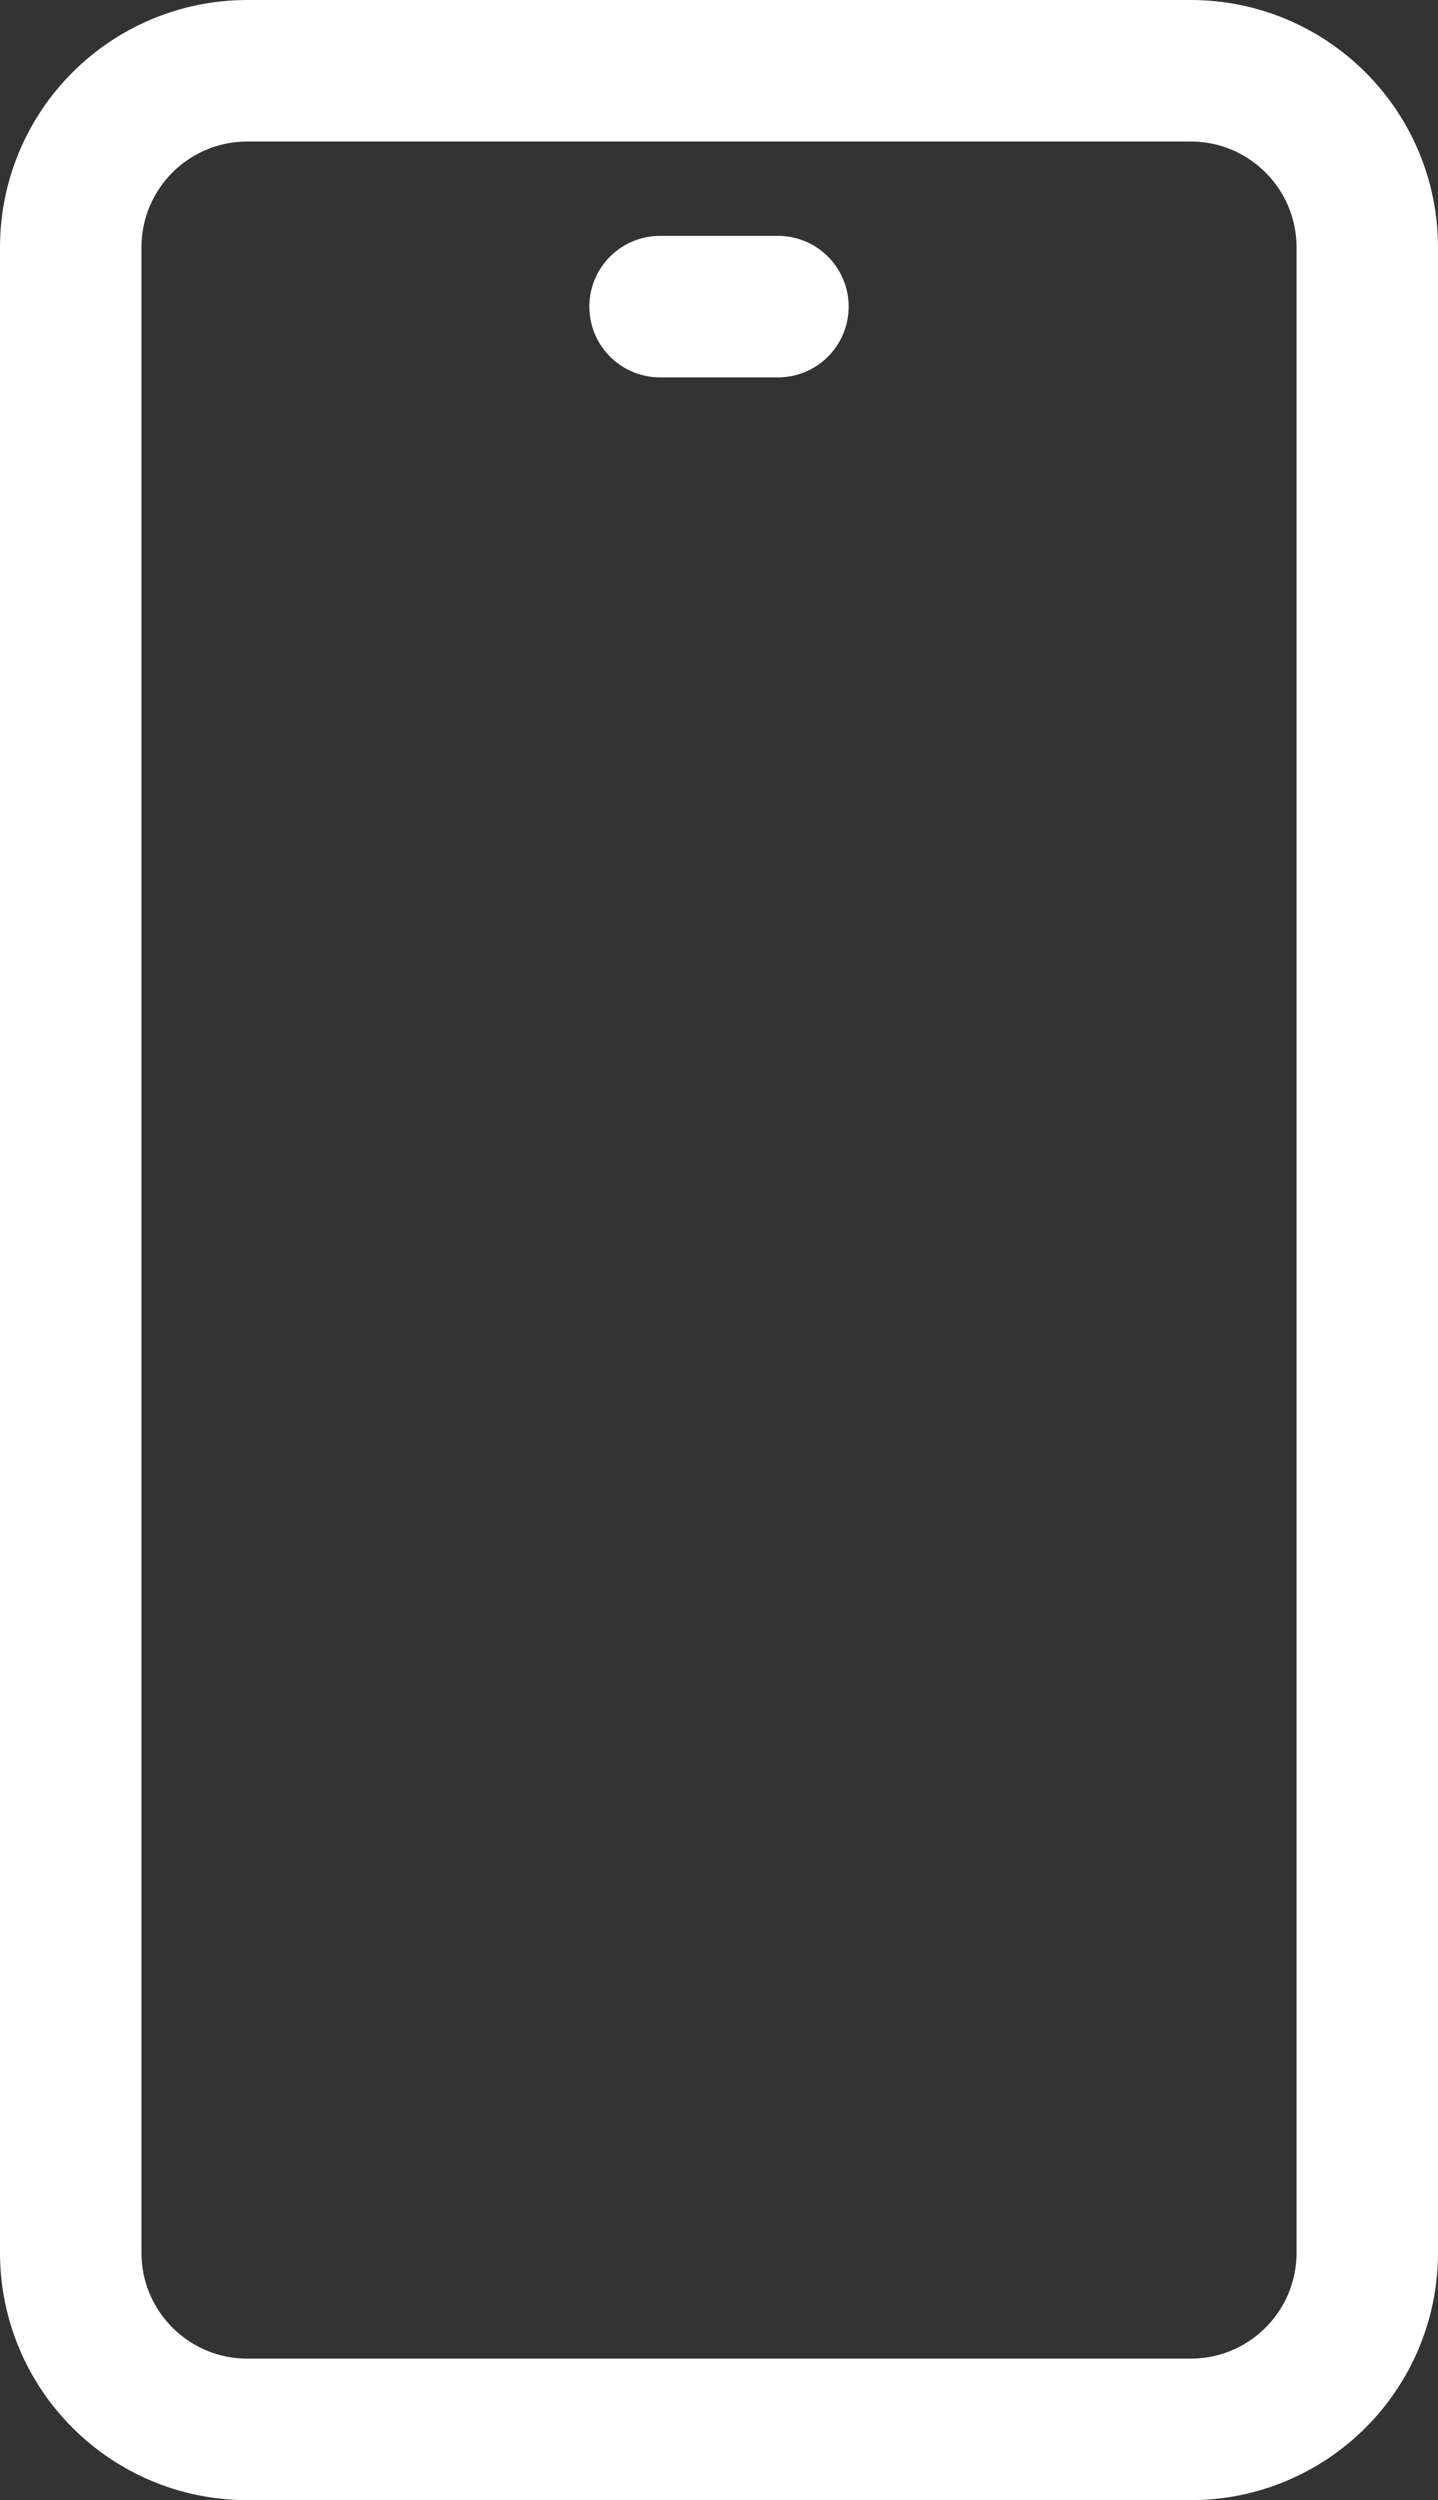
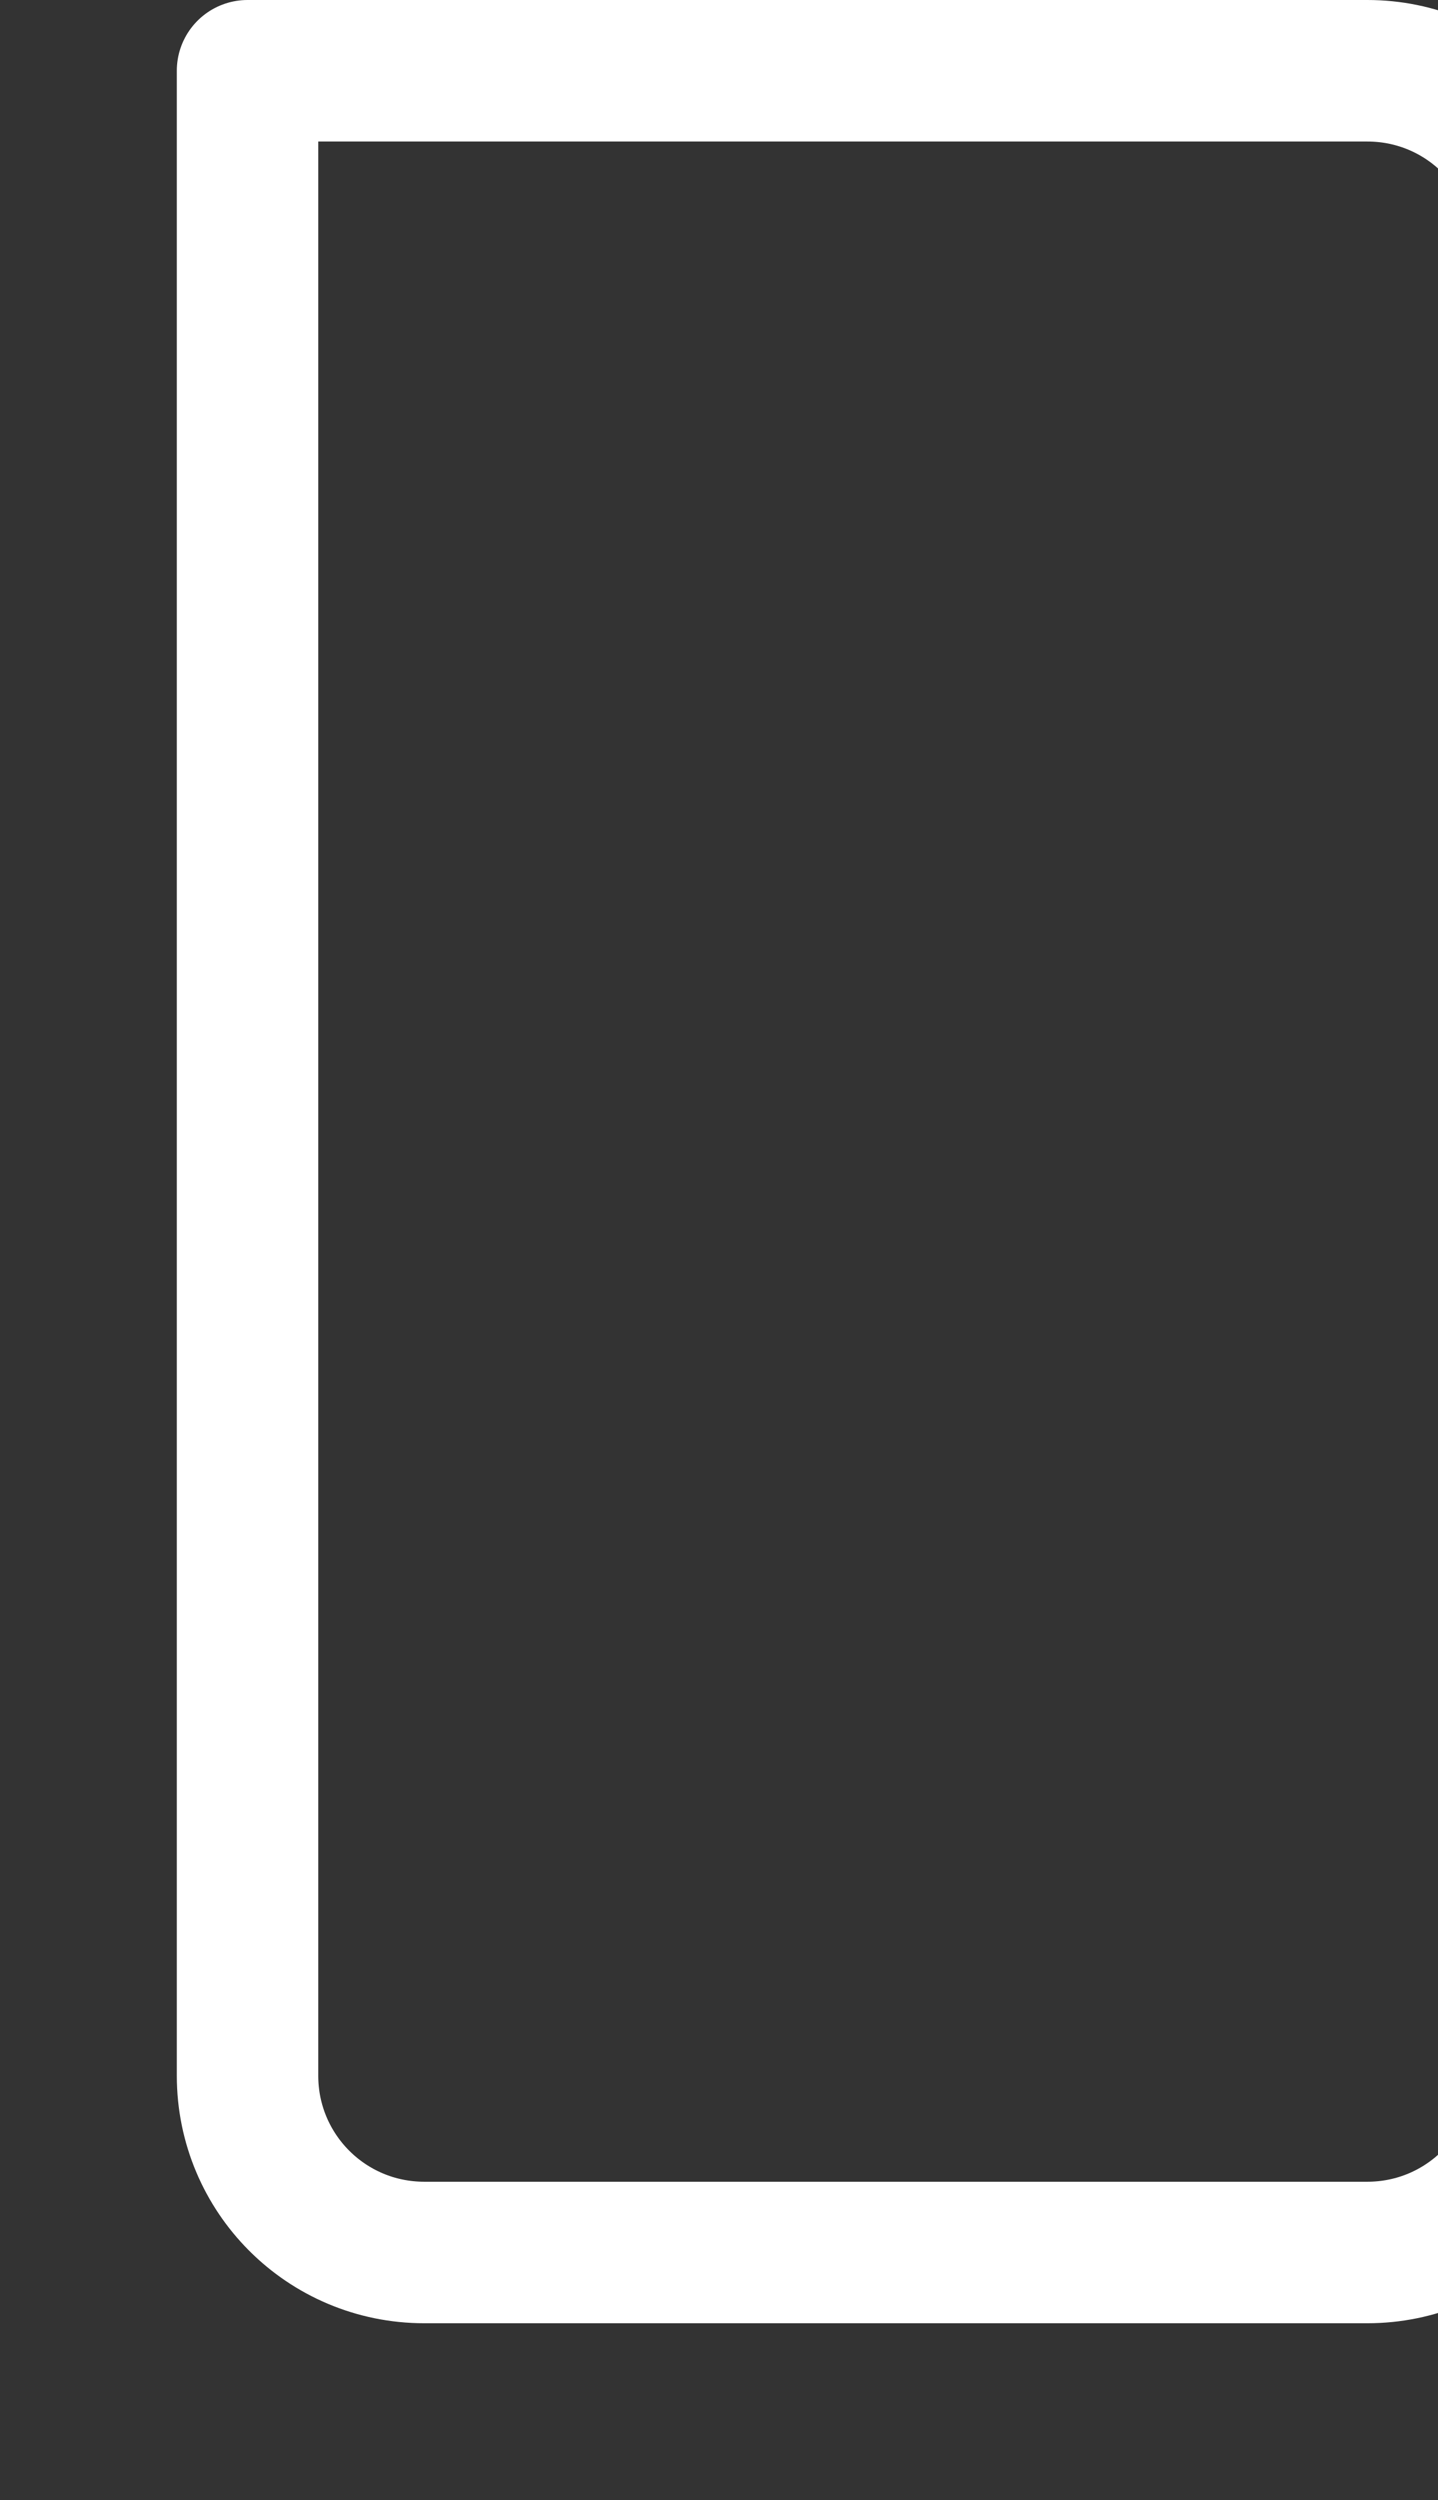
<svg xmlns="http://www.w3.org/2000/svg" id="_レイヤー_1" data-name="レイヤー 1" viewBox="0 0 12.2 21.2">
  <rect x="0" y="0" width="12.2" height="21.2" fill="#333333" stroke="none" />
  <defs>
    <style>
      .cls-1 {
        fill: none;
        stroke: #fff;
        stroke-linecap: round;
        stroke-linejoin: round;
        stroke-width: 1.2px;
      }
    </style>
  </defs>
-   <path class="cls-1" d="M5.6,2.6h1" />
-   <path class="cls-1" d="M10.1.6H2.1c-.83,0-1.5.67-1.5,1.5v17c0,.83.67,1.5,1.5,1.5h8c.83,0,1.5-.67,1.5-1.5V2.1c0-.83-.67-1.5-1.5-1.5Z" />
+   <path class="cls-1" d="M10.1.6H2.1v17c0,.83.67,1.5,1.5,1.5h8c.83,0,1.5-.67,1.5-1.5V2.1c0-.83-.67-1.5-1.5-1.5Z" />
</svg>